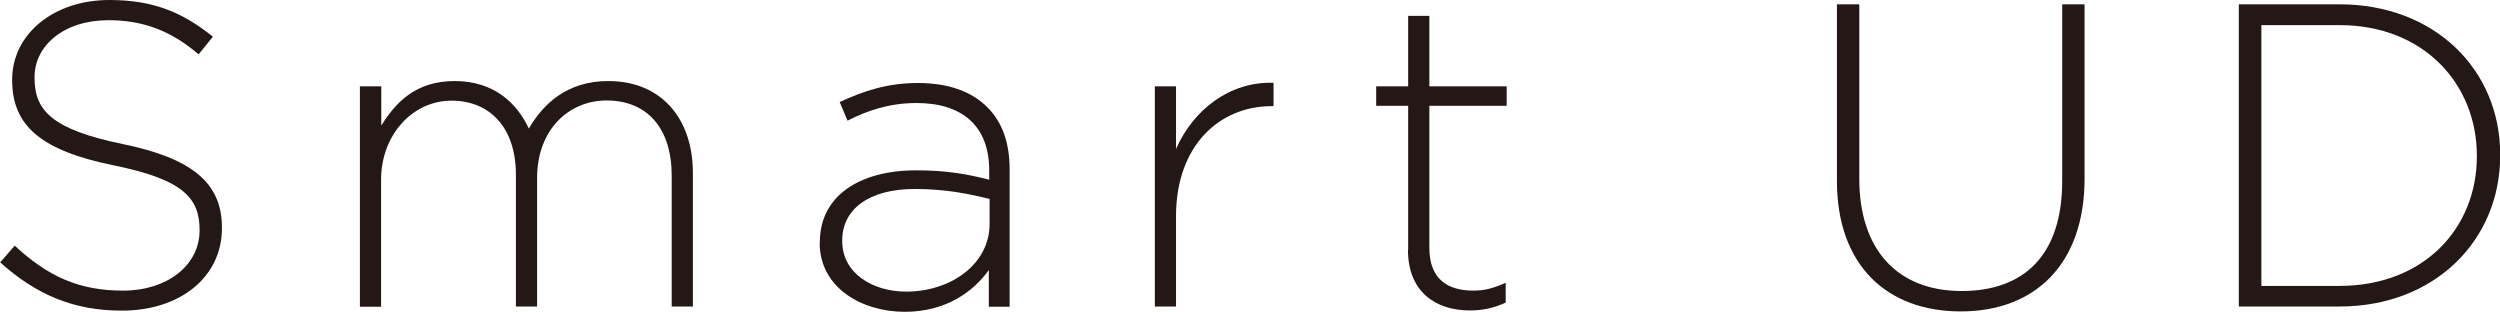
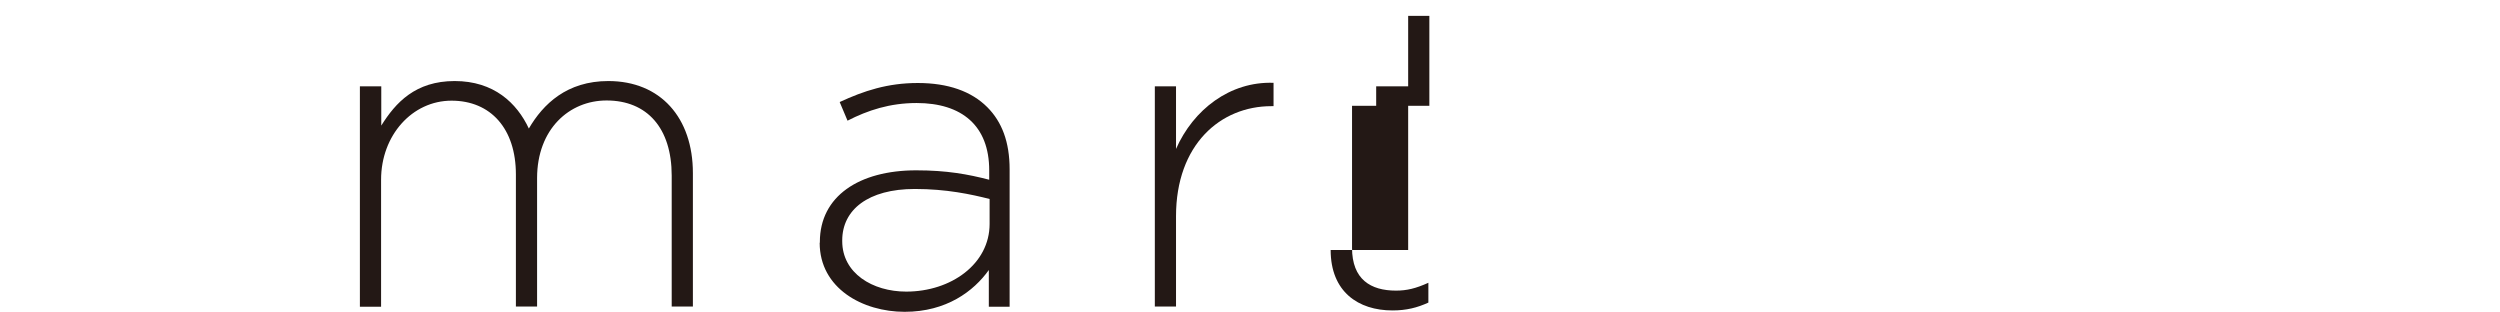
<svg xmlns="http://www.w3.org/2000/svg" id="_レイヤー_2" data-name="レイヤー_2" viewBox="0 0 127.4 15.89">
  <defs>
    <style>
      .cls-1 {
        fill: #231815;
      }
    </style>
  </defs>
  <g id="Contents">
    <g>
-       <path class="cls-1" d="M0,13.38l.75-.86c1.69,1.56,3.26,2.29,5.52,2.29s3.9-1.3,3.9-3.06v-.04c0-1.63-.86-2.57-4.36-3.28C2.11,7.68.62,6.42.62,4.09v-.04C.62,1.76,2.71,0,5.57,0c2.24,0,3.72.62,5.28,1.87l-.73.9c-1.45-1.25-2.9-1.74-4.6-1.74-2.27,0-3.76,1.3-3.76,2.9v.04c0,1.63.84,2.62,4.49,3.37,3.56.73,5.06,2,5.06,4.25v.04c0,2.49-2.13,4.2-5.1,4.2-2.46,0-4.36-.81-6.2-2.46Z" />
      <path class="cls-1" d="M18.35,4.4h1.08v2c.73-1.17,1.74-2.27,3.74-2.27s3.17,1.12,3.78,2.42c.73-1.25,1.94-2.42,4.05-2.42,2.66,0,4.31,1.87,4.31,4.69v6.8h-1.08v-6.67c0-2.42-1.25-3.83-3.32-3.83-1.89,0-3.54,1.45-3.54,3.96v6.54h-1.08v-6.73c0-2.33-1.28-3.76-3.28-3.76s-3.59,1.76-3.59,4.03v6.47h-1.08V4.4Z" />
      <path class="cls-1" d="M41.78,12.37v-.04c0-2.33,2-3.65,4.91-3.65,1.56,0,2.64.2,3.72.48v-.48c0-2.27-1.39-3.43-3.7-3.43-1.36,0-2.49.37-3.52.9l-.4-.95c1.23-.57,2.44-.97,3.98-.97s2.73.42,3.54,1.23c.75.75,1.14,1.78,1.14,3.17v7h-1.06v-1.87c-.77,1.08-2.16,2.13-4.29,2.13s-4.33-1.19-4.33-3.52ZM50.43,11.42v-1.28c-.95-.24-2.2-.51-3.81-.51-2.38,0-3.7,1.06-3.7,2.62v.04c0,1.63,1.54,2.57,3.26,2.57,2.29,0,4.25-1.41,4.25-3.45Z" />
      <path class="cls-1" d="M58.85,4.4h1.08v3.19c.88-2,2.75-3.45,4.97-3.37v1.19h-.11c-2.6,0-4.86,1.96-4.86,5.61v4.6h-1.08V4.4Z" />
-       <path class="cls-1" d="M71.76,12.74v-7.35h-1.63v-.99h1.63V.81h1.08v3.59h3.94v.99h-3.94v7.24c0,1.61.95,2.18,2.24,2.18.55,0,1.01-.11,1.65-.4v1.01c-.57.26-1.12.4-1.83.4-1.74,0-3.15-.95-3.15-3.08Z" />
-       <path class="cls-1" d="M93.61,9.22V.22h1.14v8.89c0,3.63,1.96,5.72,5.21,5.72s5.13-1.89,5.13-5.61V.22h1.14v8.87c0,4.42-2.57,6.78-6.31,6.78s-6.31-2.33-6.31-6.65Z" />
-       <path class="cls-1" d="M114.09.22h5.13c4.84,0,8.19,3.32,8.19,7.66v.04c0,4.33-3.34,7.7-8.19,7.7h-5.13V.22ZM115.24,1.28v13.29h3.98c4.29,0,7-2.93,7-6.6v-.04c0-3.65-2.71-6.65-7-6.65h-3.98Z" />
+       <path class="cls-1" d="M71.76,12.74v-7.35h-1.63v-.99h1.63V.81h1.08v3.59v.99h-3.94v7.24c0,1.61.95,2.18,2.24,2.18.55,0,1.01-.11,1.65-.4v1.01c-.57.26-1.12.4-1.83.4-1.74,0-3.15-.95-3.15-3.08Z" />
    </g>
  </g>
</svg>